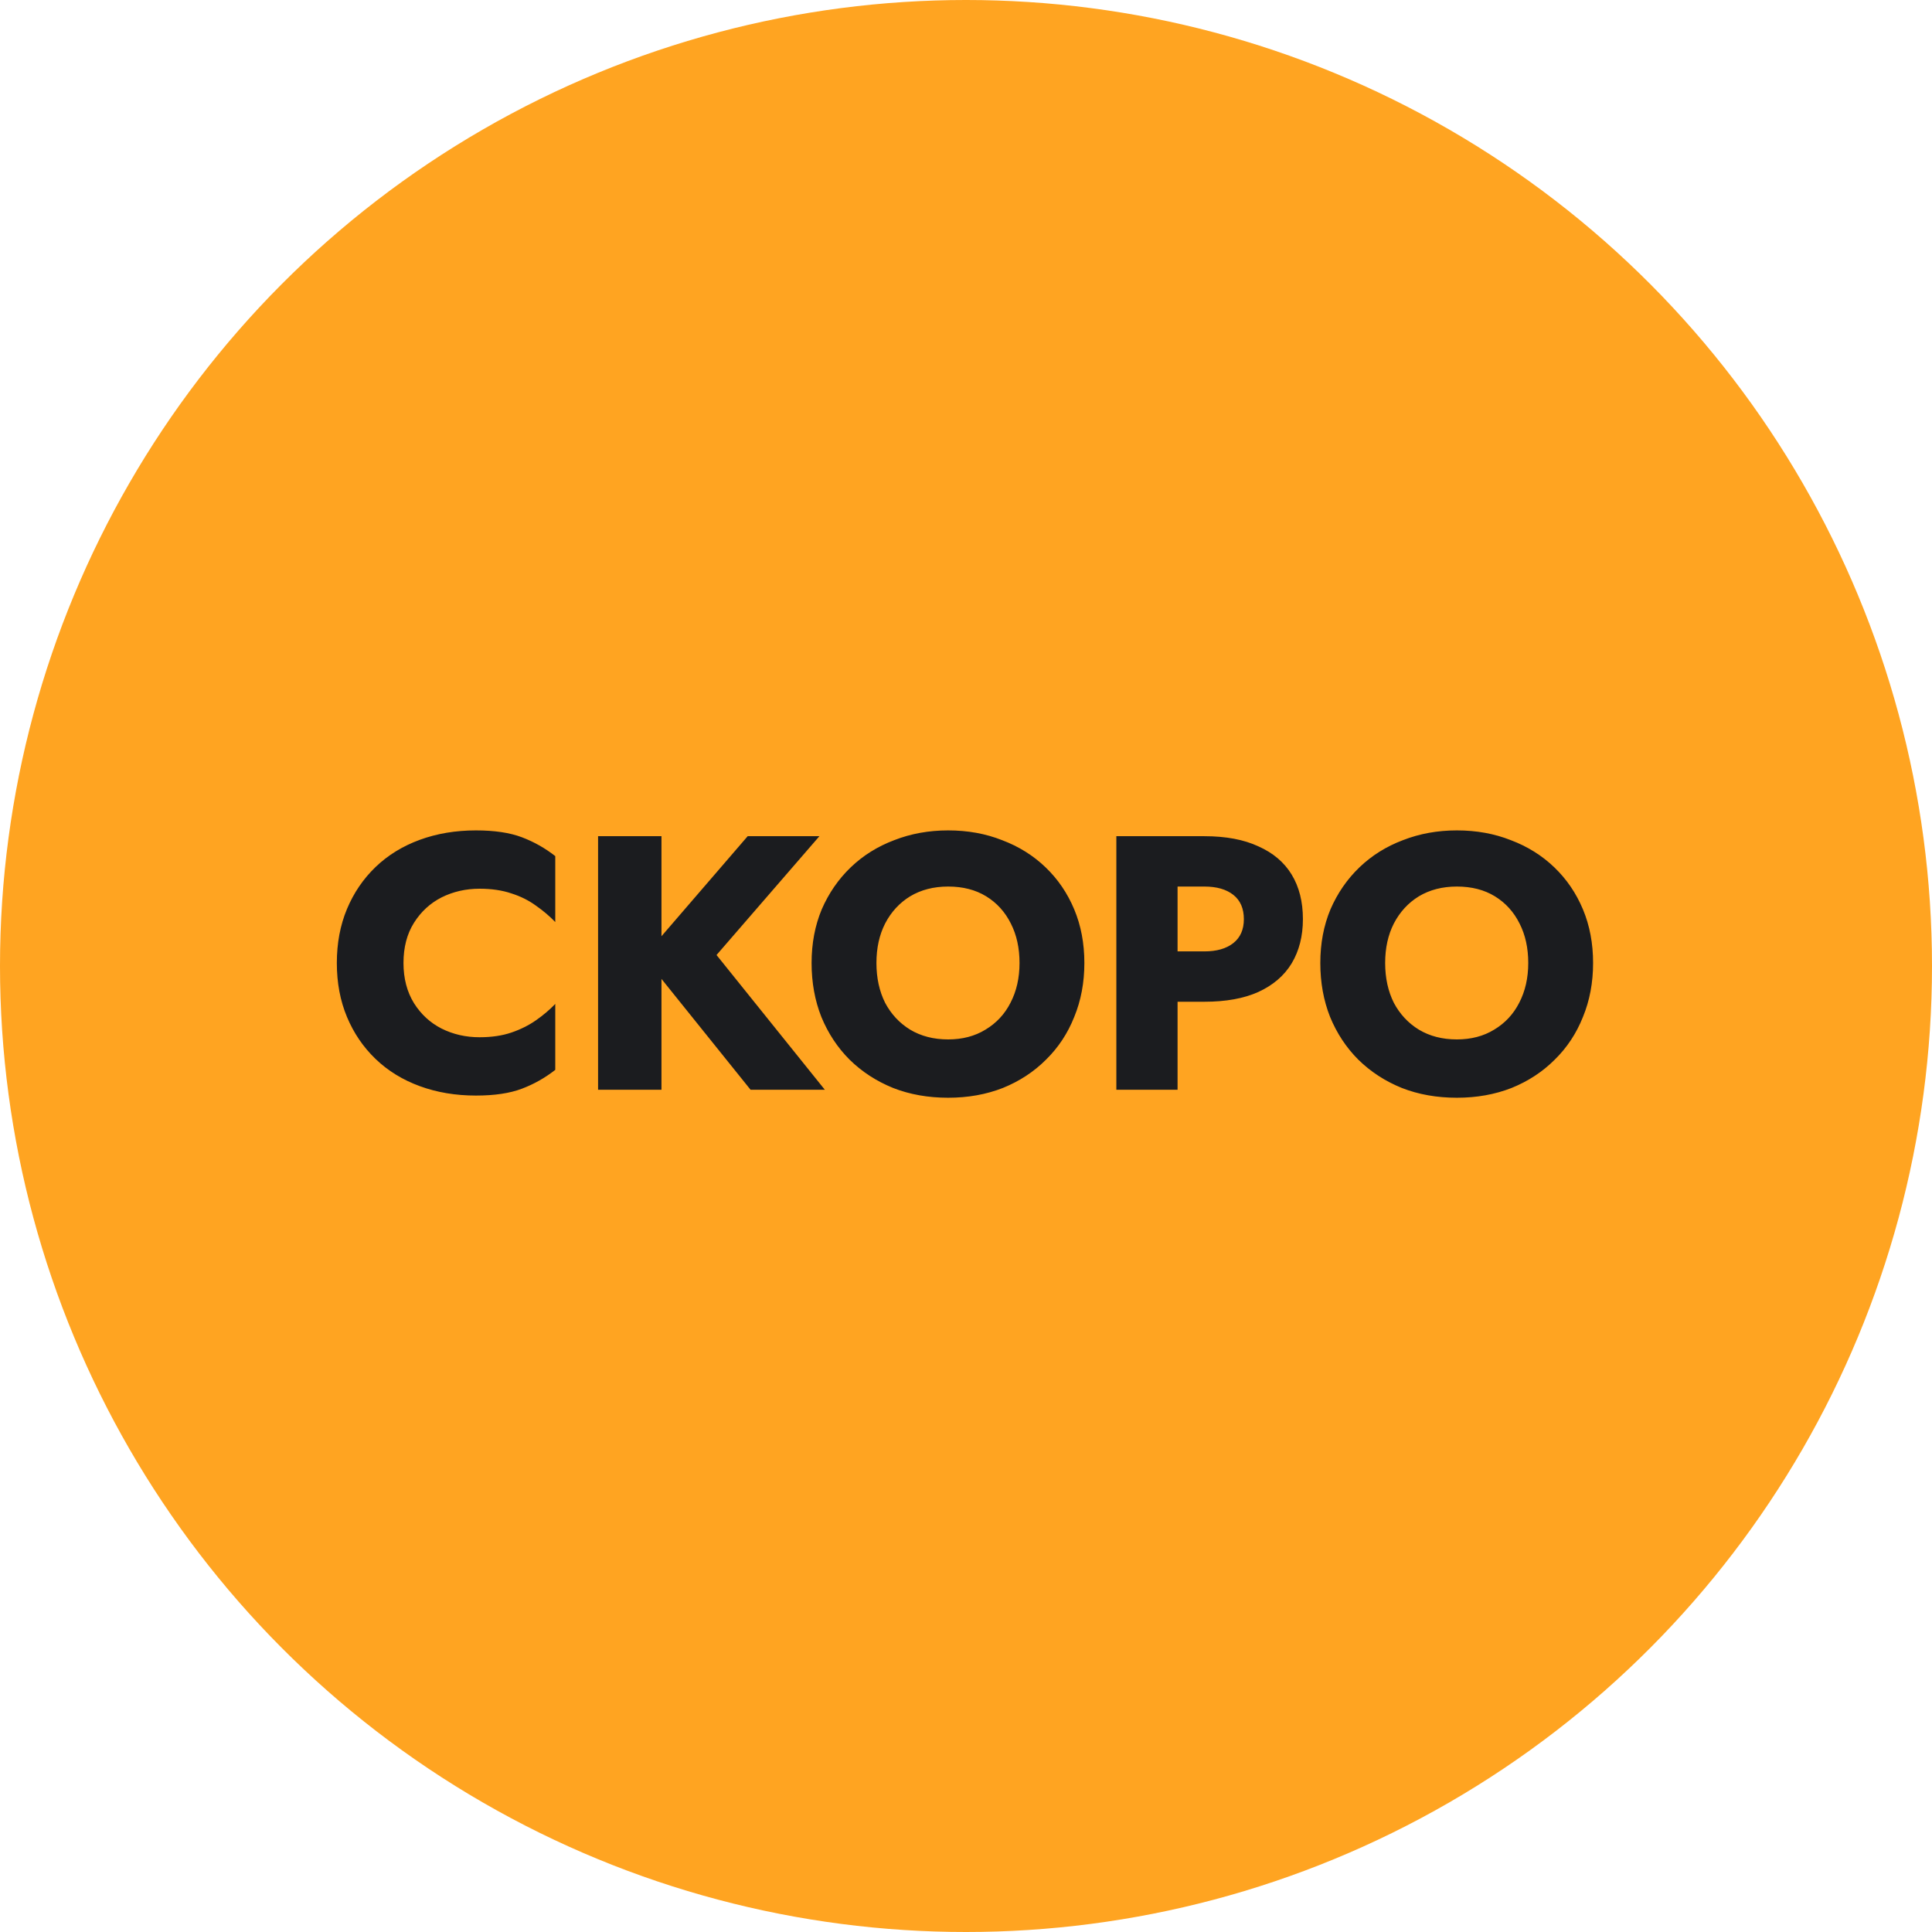
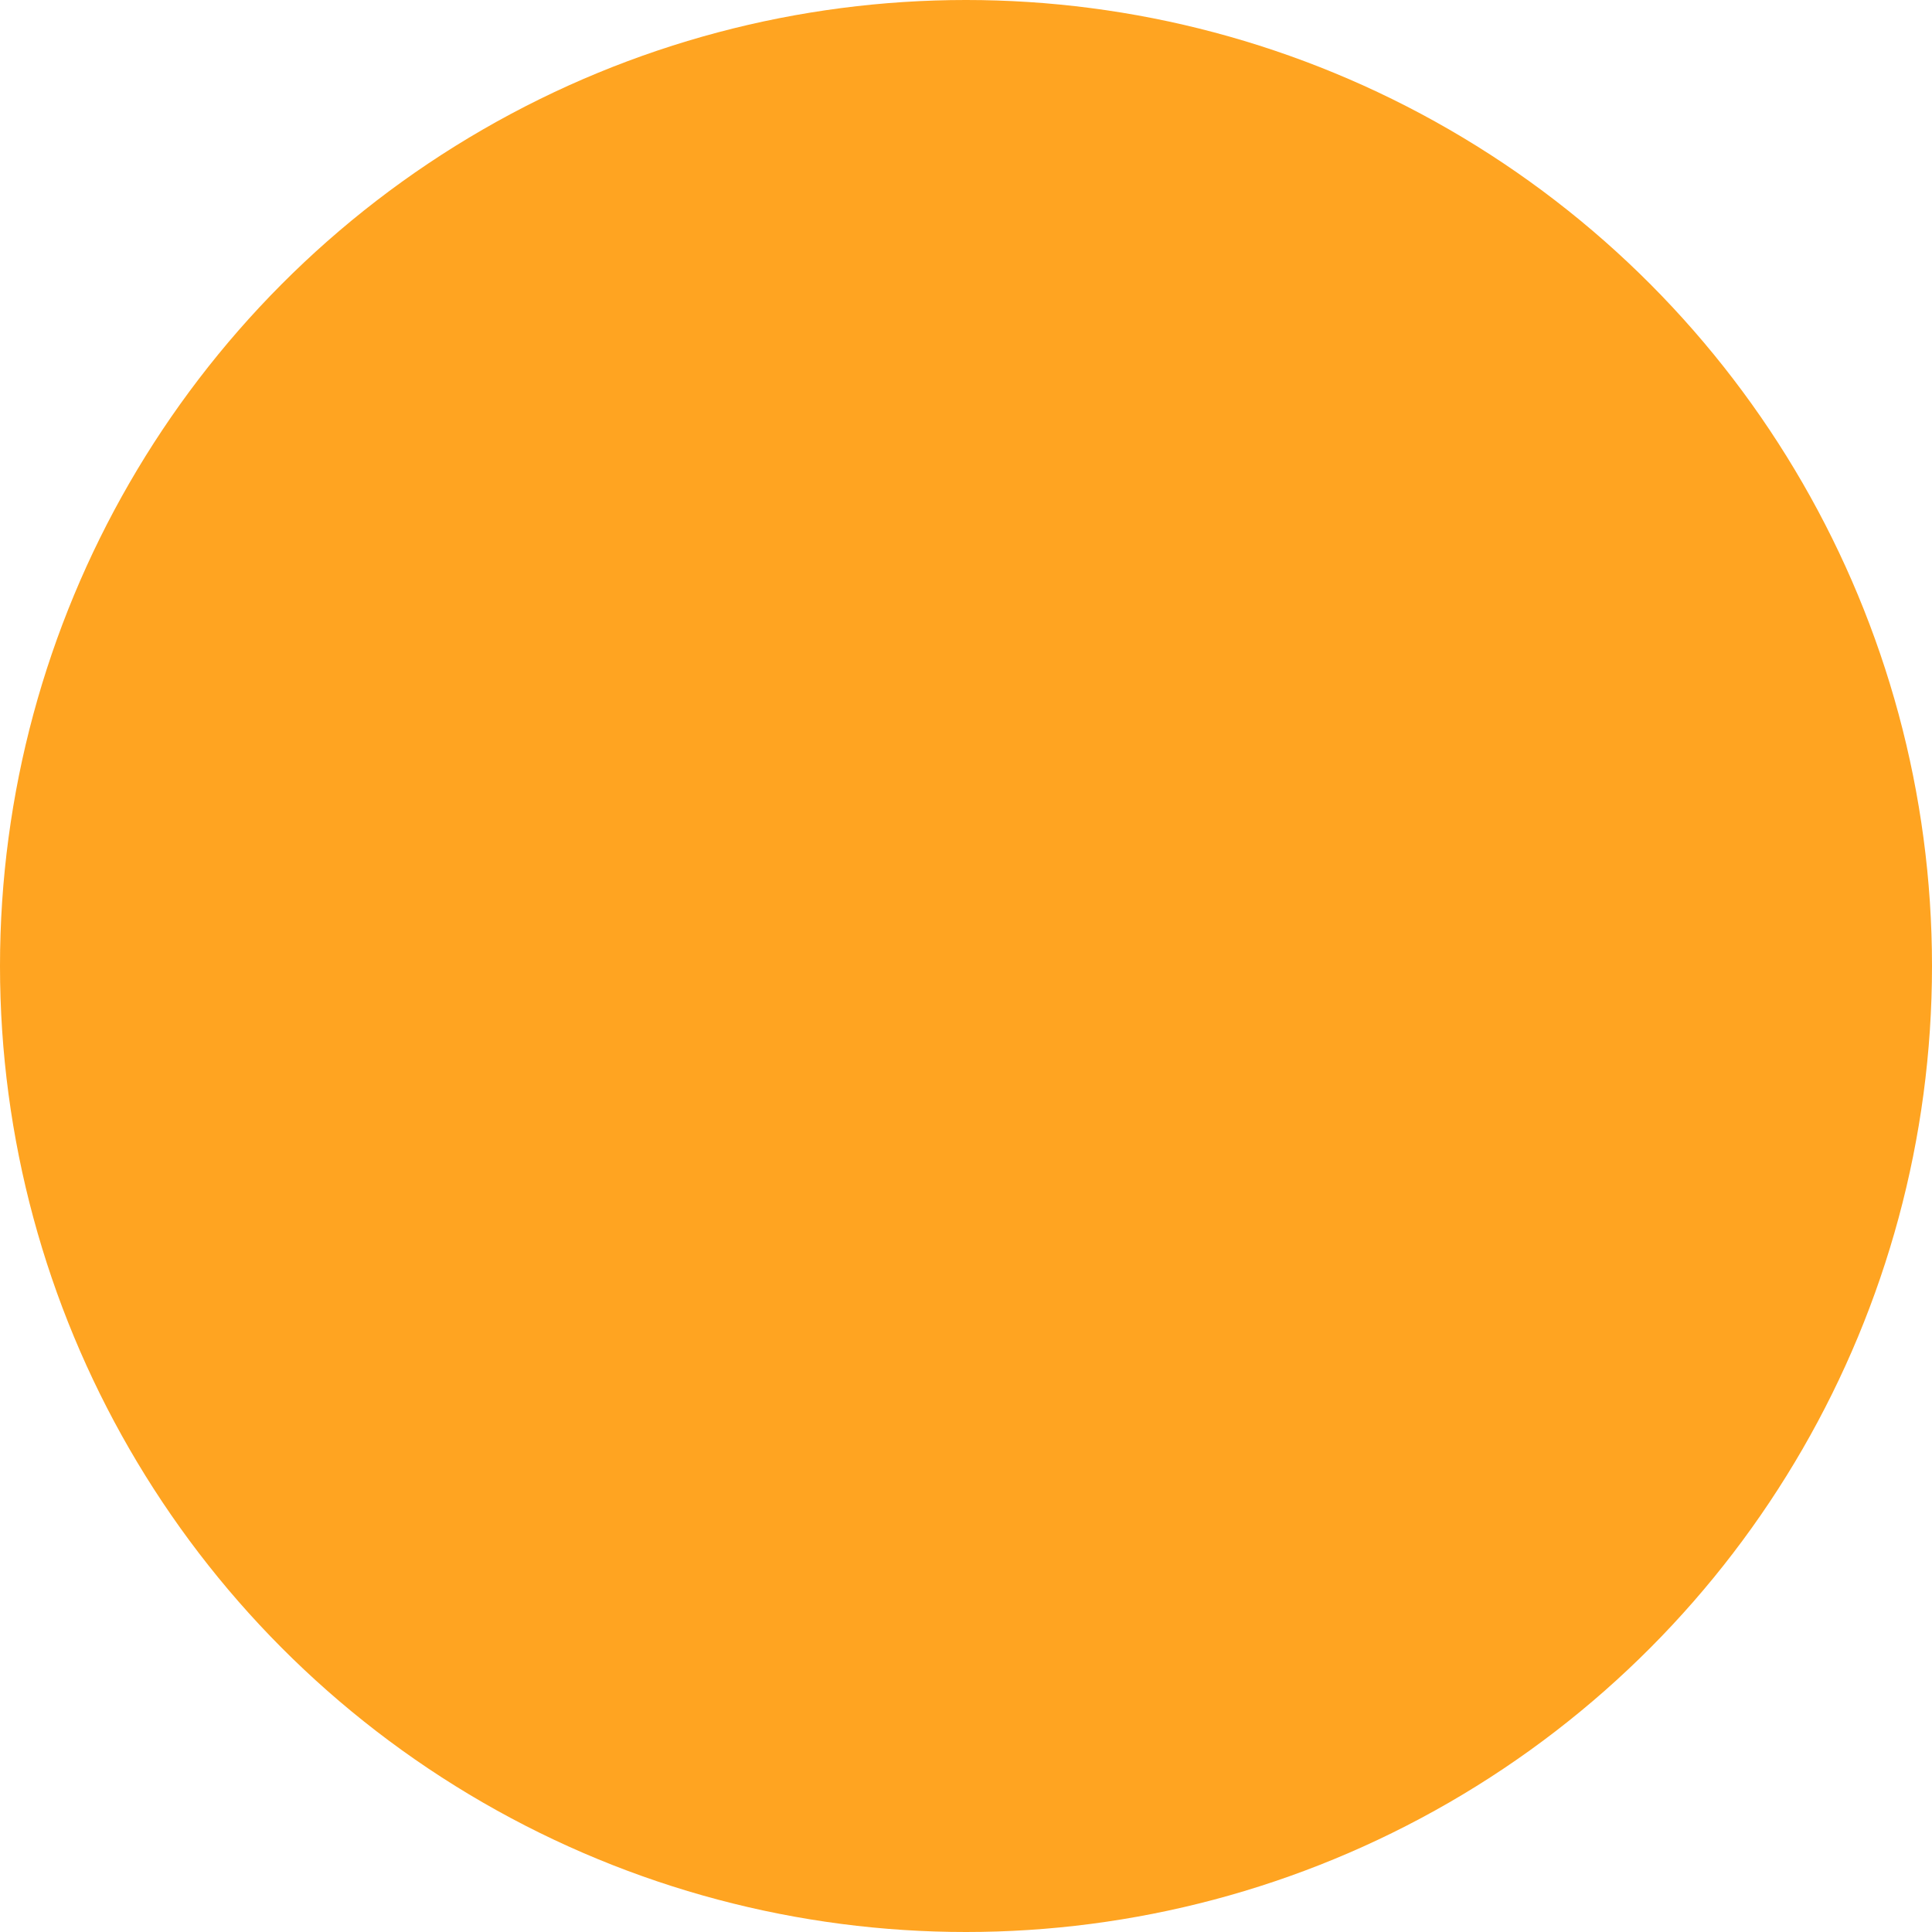
<svg xmlns="http://www.w3.org/2000/svg" width="640" height="640" viewBox="0 0 640 640" fill="none">
  <circle cx="320" cy="320" r="320" fill="#FFA421" />
-   <path d="M133.66 319C133.66 324.12 134.82 328.56 137.14 332.32C139.46 336 142.5 338.8 146.26 340.72C150.1 342.64 154.3 343.6 158.86 343.6C162.86 343.6 166.38 343.08 169.42 342.04C172.46 341 175.18 339.64 177.58 337.96C179.98 336.28 182.1 334.48 183.94 332.56V354.4C180.58 357.04 176.9 359.12 172.9 360.64C168.9 362.16 163.82 362.92 157.66 362.92C150.94 362.92 144.74 361.88 139.06 359.8C133.38 357.72 128.5 354.72 124.42 350.8C120.34 346.88 117.18 342.24 114.94 336.88C112.7 331.52 111.58 325.56 111.58 319C111.58 312.44 112.7 306.48 114.94 301.12C117.18 295.76 120.34 291.12 124.42 287.2C128.5 283.28 133.38 280.28 139.06 278.2C144.74 276.12 150.94 275.08 157.66 275.08C163.82 275.08 168.9 275.84 172.9 277.36C176.9 278.88 180.58 280.96 183.94 283.6V305.44C182.1 303.52 179.98 301.72 177.58 300.04C175.18 298.28 172.46 296.92 169.42 295.96C166.38 294.92 162.86 294.4 158.86 294.4C154.3 294.4 150.1 295.36 146.26 297.28C142.5 299.2 139.46 302 137.14 305.68C134.82 309.36 133.66 313.8 133.66 319ZM198.121 277H219.121V361H198.121V277ZM247.681 277H271.441L237.361 316.36L273.241 361H248.641L213.241 316.96L247.681 277ZM290.33 319C290.33 323.96 291.29 328.36 293.21 332.2C295.21 335.96 297.97 338.92 301.49 341.08C305.09 343.24 309.29 344.32 314.09 344.32C318.81 344.32 322.93 343.24 326.45 341.08C330.05 338.92 332.81 335.96 334.73 332.2C336.73 328.36 337.73 323.96 337.73 319C337.73 314.04 336.77 309.68 334.85 305.92C332.93 302.08 330.21 299.08 326.69 296.92C323.17 294.76 318.97 293.68 314.09 293.68C309.29 293.68 305.09 294.76 301.49 296.92C297.97 299.08 295.21 302.08 293.21 305.92C291.29 309.68 290.33 314.04 290.33 319ZM268.85 319C268.85 312.52 269.97 306.6 272.21 301.24C274.53 295.88 277.73 291.24 281.81 287.32C285.89 283.4 290.69 280.4 296.21 278.32C301.73 276.16 307.69 275.08 314.09 275.08C320.57 275.08 326.53 276.16 331.97 278.32C337.49 280.4 342.29 283.4 346.37 287.32C350.45 291.24 353.61 295.88 355.85 301.24C358.09 306.6 359.21 312.52 359.21 319C359.21 325.48 358.09 331.44 355.85 336.88C353.69 342.32 350.57 347.04 346.49 351.04C342.49 355.04 337.73 358.16 332.21 360.4C326.69 362.56 320.65 363.64 314.09 363.64C307.45 363.64 301.37 362.56 295.85 360.4C290.33 358.16 285.53 355.04 281.45 351.04C277.45 347.04 274.33 342.32 272.09 336.88C269.93 331.44 268.85 325.48 268.85 319ZM369.805 277H390.085V361H369.805V277ZM382.525 293.68V277H398.965C406.085 277 412.045 278.12 416.845 280.36C421.725 282.52 425.405 285.64 427.885 289.72C430.365 293.8 431.605 298.72 431.605 304.48C431.605 310.08 430.365 314.96 427.885 319.12C425.405 323.2 421.725 326.36 416.845 328.6C412.045 330.76 406.085 331.84 398.965 331.84H382.525V315.16H398.965C403.045 315.16 406.245 314.24 408.565 312.4C410.885 310.56 412.045 307.92 412.045 304.48C412.045 300.96 410.885 298.28 408.565 296.44C406.245 294.6 403.045 293.68 398.965 293.68H382.525ZM458.851 319C458.851 323.96 459.811 328.36 461.731 332.2C463.731 335.96 466.491 338.92 470.011 341.08C473.611 343.24 477.811 344.32 482.611 344.32C487.331 344.32 491.451 343.24 494.971 341.08C498.571 338.92 501.331 335.96 503.251 332.2C505.251 328.36 506.251 323.96 506.251 319C506.251 314.04 505.291 309.68 503.371 305.92C501.451 302.08 498.731 299.08 495.211 296.92C491.691 294.76 487.491 293.68 482.611 293.68C477.811 293.68 473.611 294.76 470.011 296.92C466.491 299.08 463.731 302.08 461.731 305.92C459.811 309.68 458.851 314.04 458.851 319ZM437.371 319C437.371 312.52 438.491 306.6 440.731 301.24C443.051 295.88 446.251 291.24 450.331 287.32C454.411 283.4 459.211 280.4 464.731 278.32C470.251 276.16 476.211 275.08 482.611 275.08C489.091 275.08 495.051 276.16 500.491 278.32C506.011 280.4 510.811 283.4 514.891 287.32C518.971 291.24 522.131 295.88 524.371 301.24C526.611 306.6 527.731 312.52 527.731 319C527.731 325.48 526.611 331.44 524.371 336.88C522.211 342.32 519.091 347.04 515.011 351.04C511.011 355.04 506.251 358.16 500.731 360.4C495.211 362.56 489.171 363.64 482.611 363.64C475.971 363.64 469.891 362.56 464.371 360.4C458.851 358.16 454.051 355.04 449.971 351.04C445.971 347.04 442.851 342.32 440.611 336.88C438.451 331.44 437.371 325.48 437.371 319Z" fill="#1B1C1F" />
</svg>